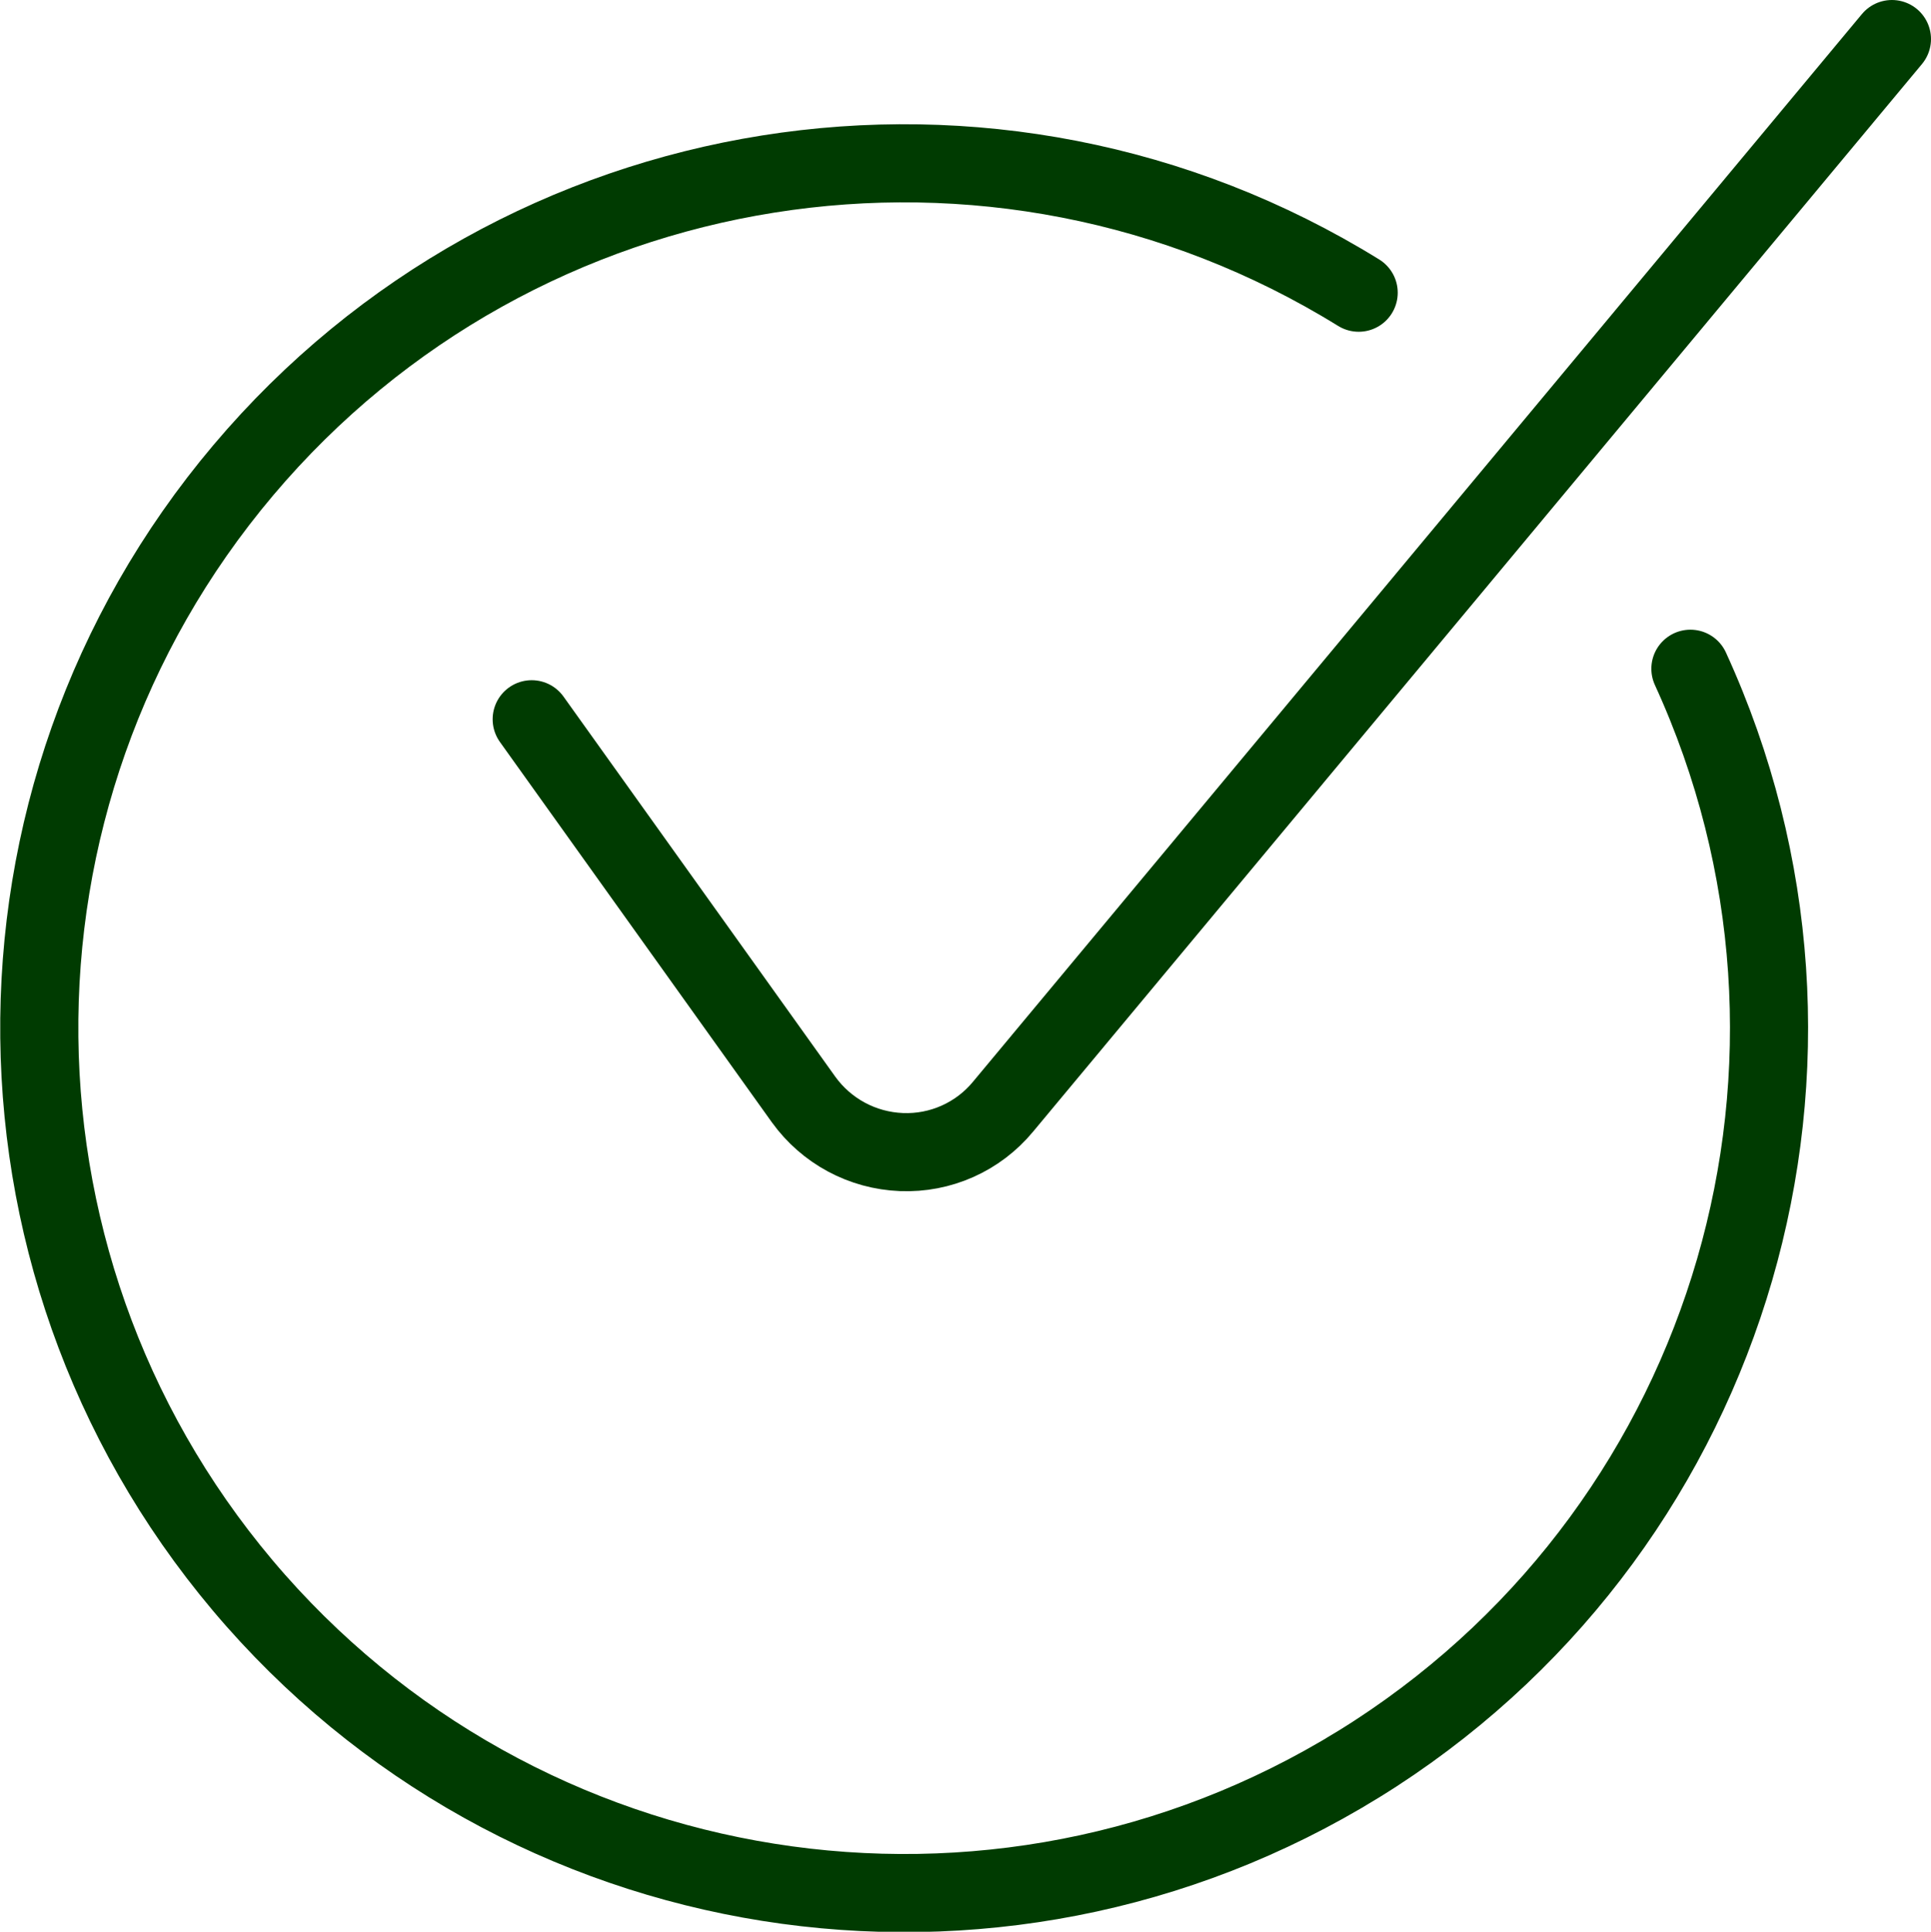
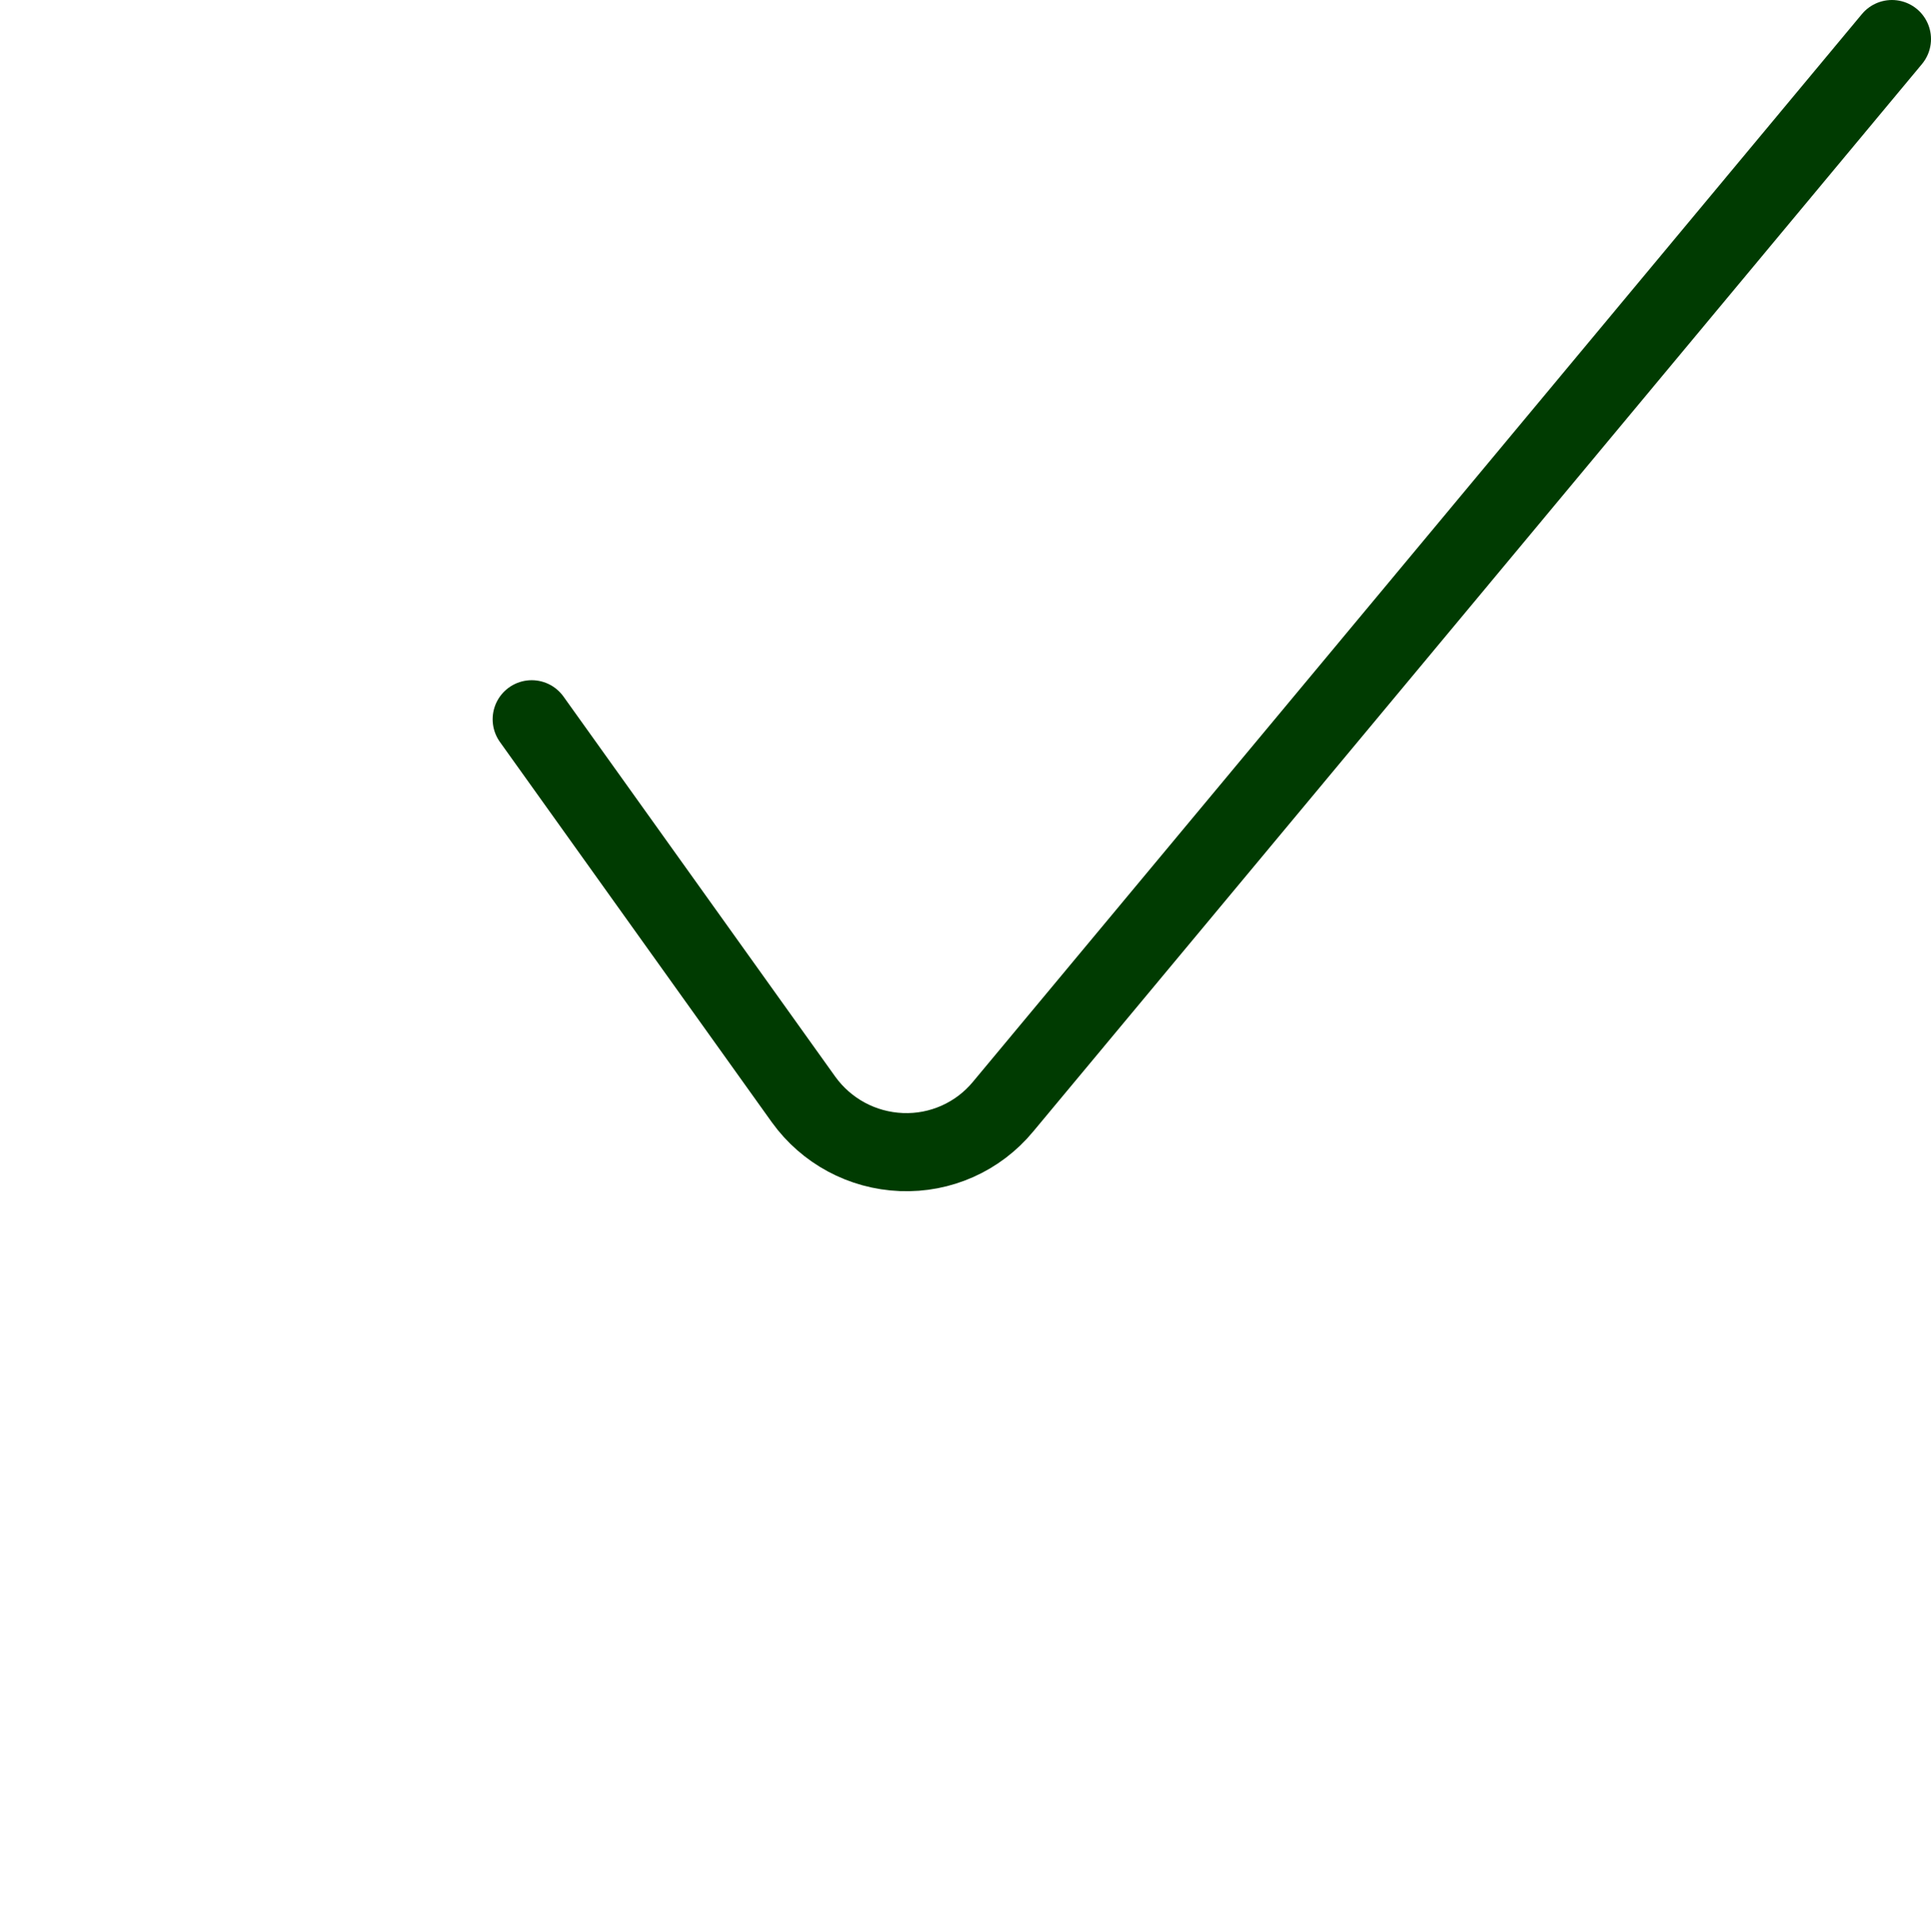
<svg xmlns="http://www.w3.org/2000/svg" data-name="Ebene 1" height="37.09" id="Ebene_1" viewBox="0 0 37.08 37.09" width="37.08">
  <defs>
    <style>
      .cls-1 {
        fill: none;
        stroke: #003b01;
        stroke-linecap: round;
        stroke-linejoin: round;
        stroke-width: 1.5px;
      }
    </style>
  </defs>
  <g data-name="05---Desktop-pages-v2" id="_05---Desktop-pages-v2">
    <g data-name="2.0---Employer" id="_2.0---Employer">
      <g id="check-circle">
        <path class="cls-1" d="M10.21,13.81l5.22,7.3c.44.61,1.13.98,1.88,1.01.75.03,1.47-.29,1.95-.87L36.33.75" id="Path" />
-         <path class="cls-1" d="M26.09,5.62C19.09,1.29,9.98,2.74,4.67,9.03c-5.31,6.29-5.21,15.52.24,21.7,5.45,6.17,14.59,7.42,21.5,2.94,6.9-4.48,9.48-13.35,6.05-20.83" data-name="Path" id="Path-2" />
      </g>
    </g>
  </g>
</svg>